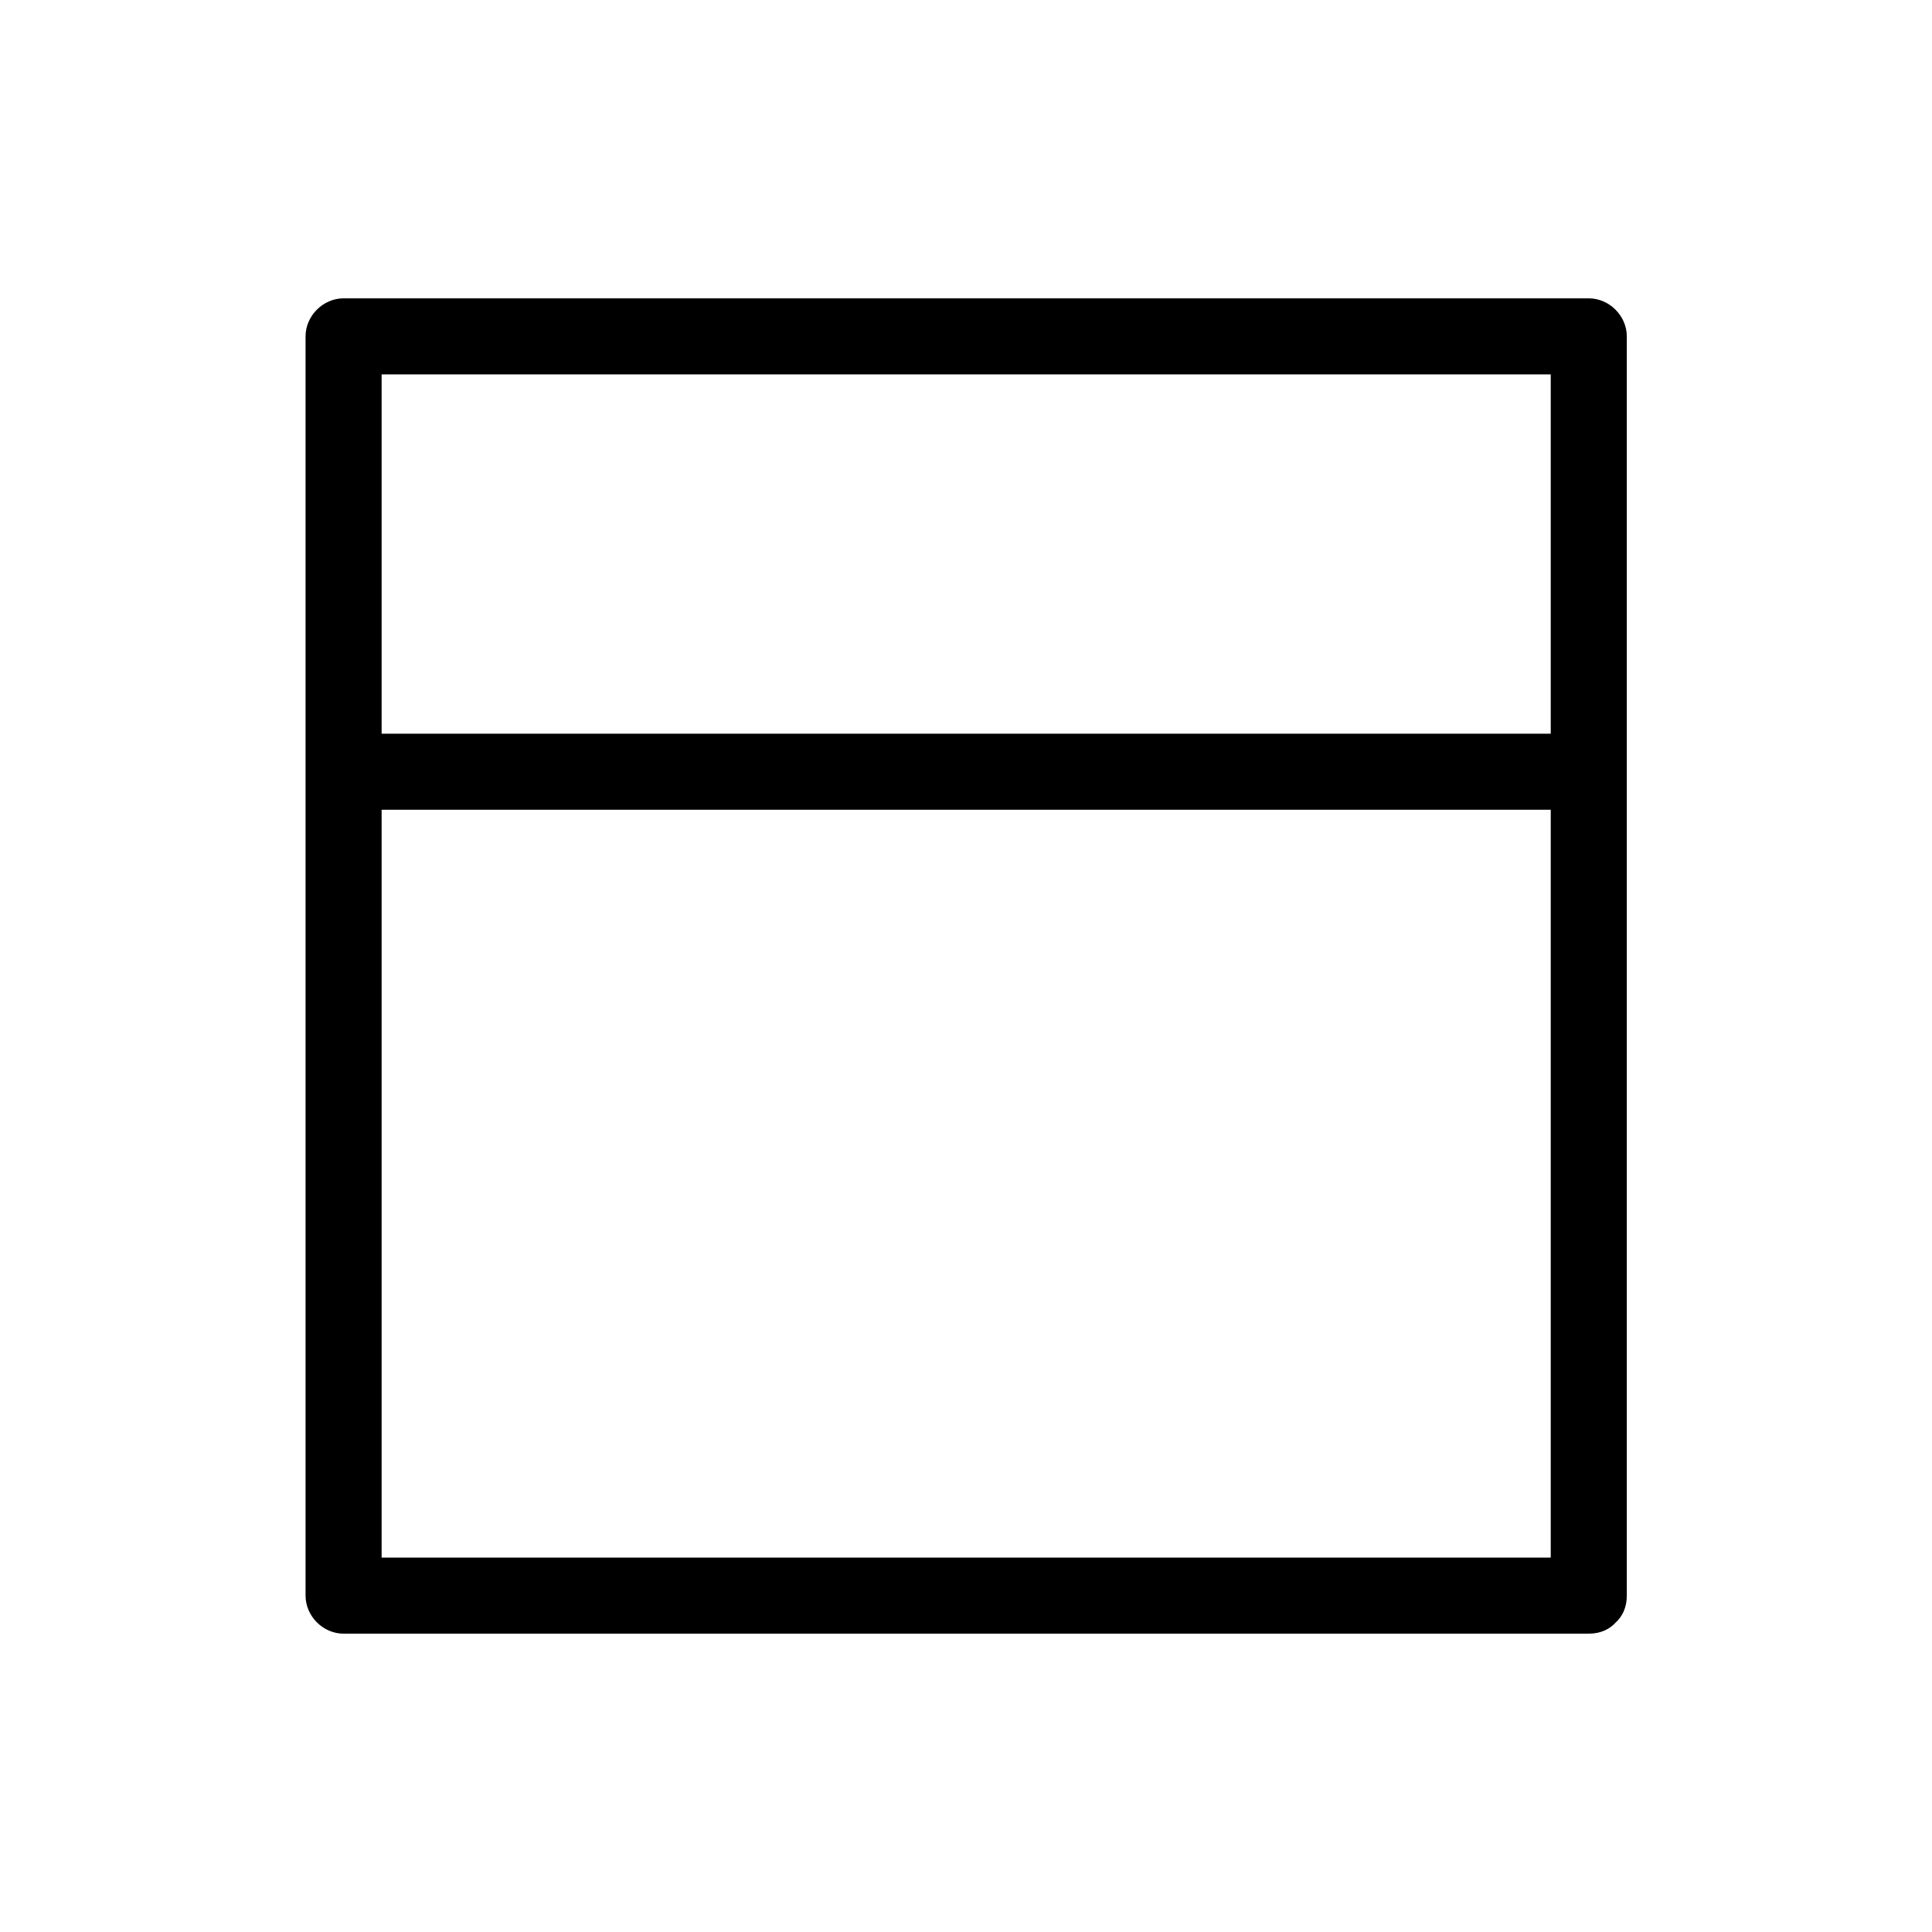
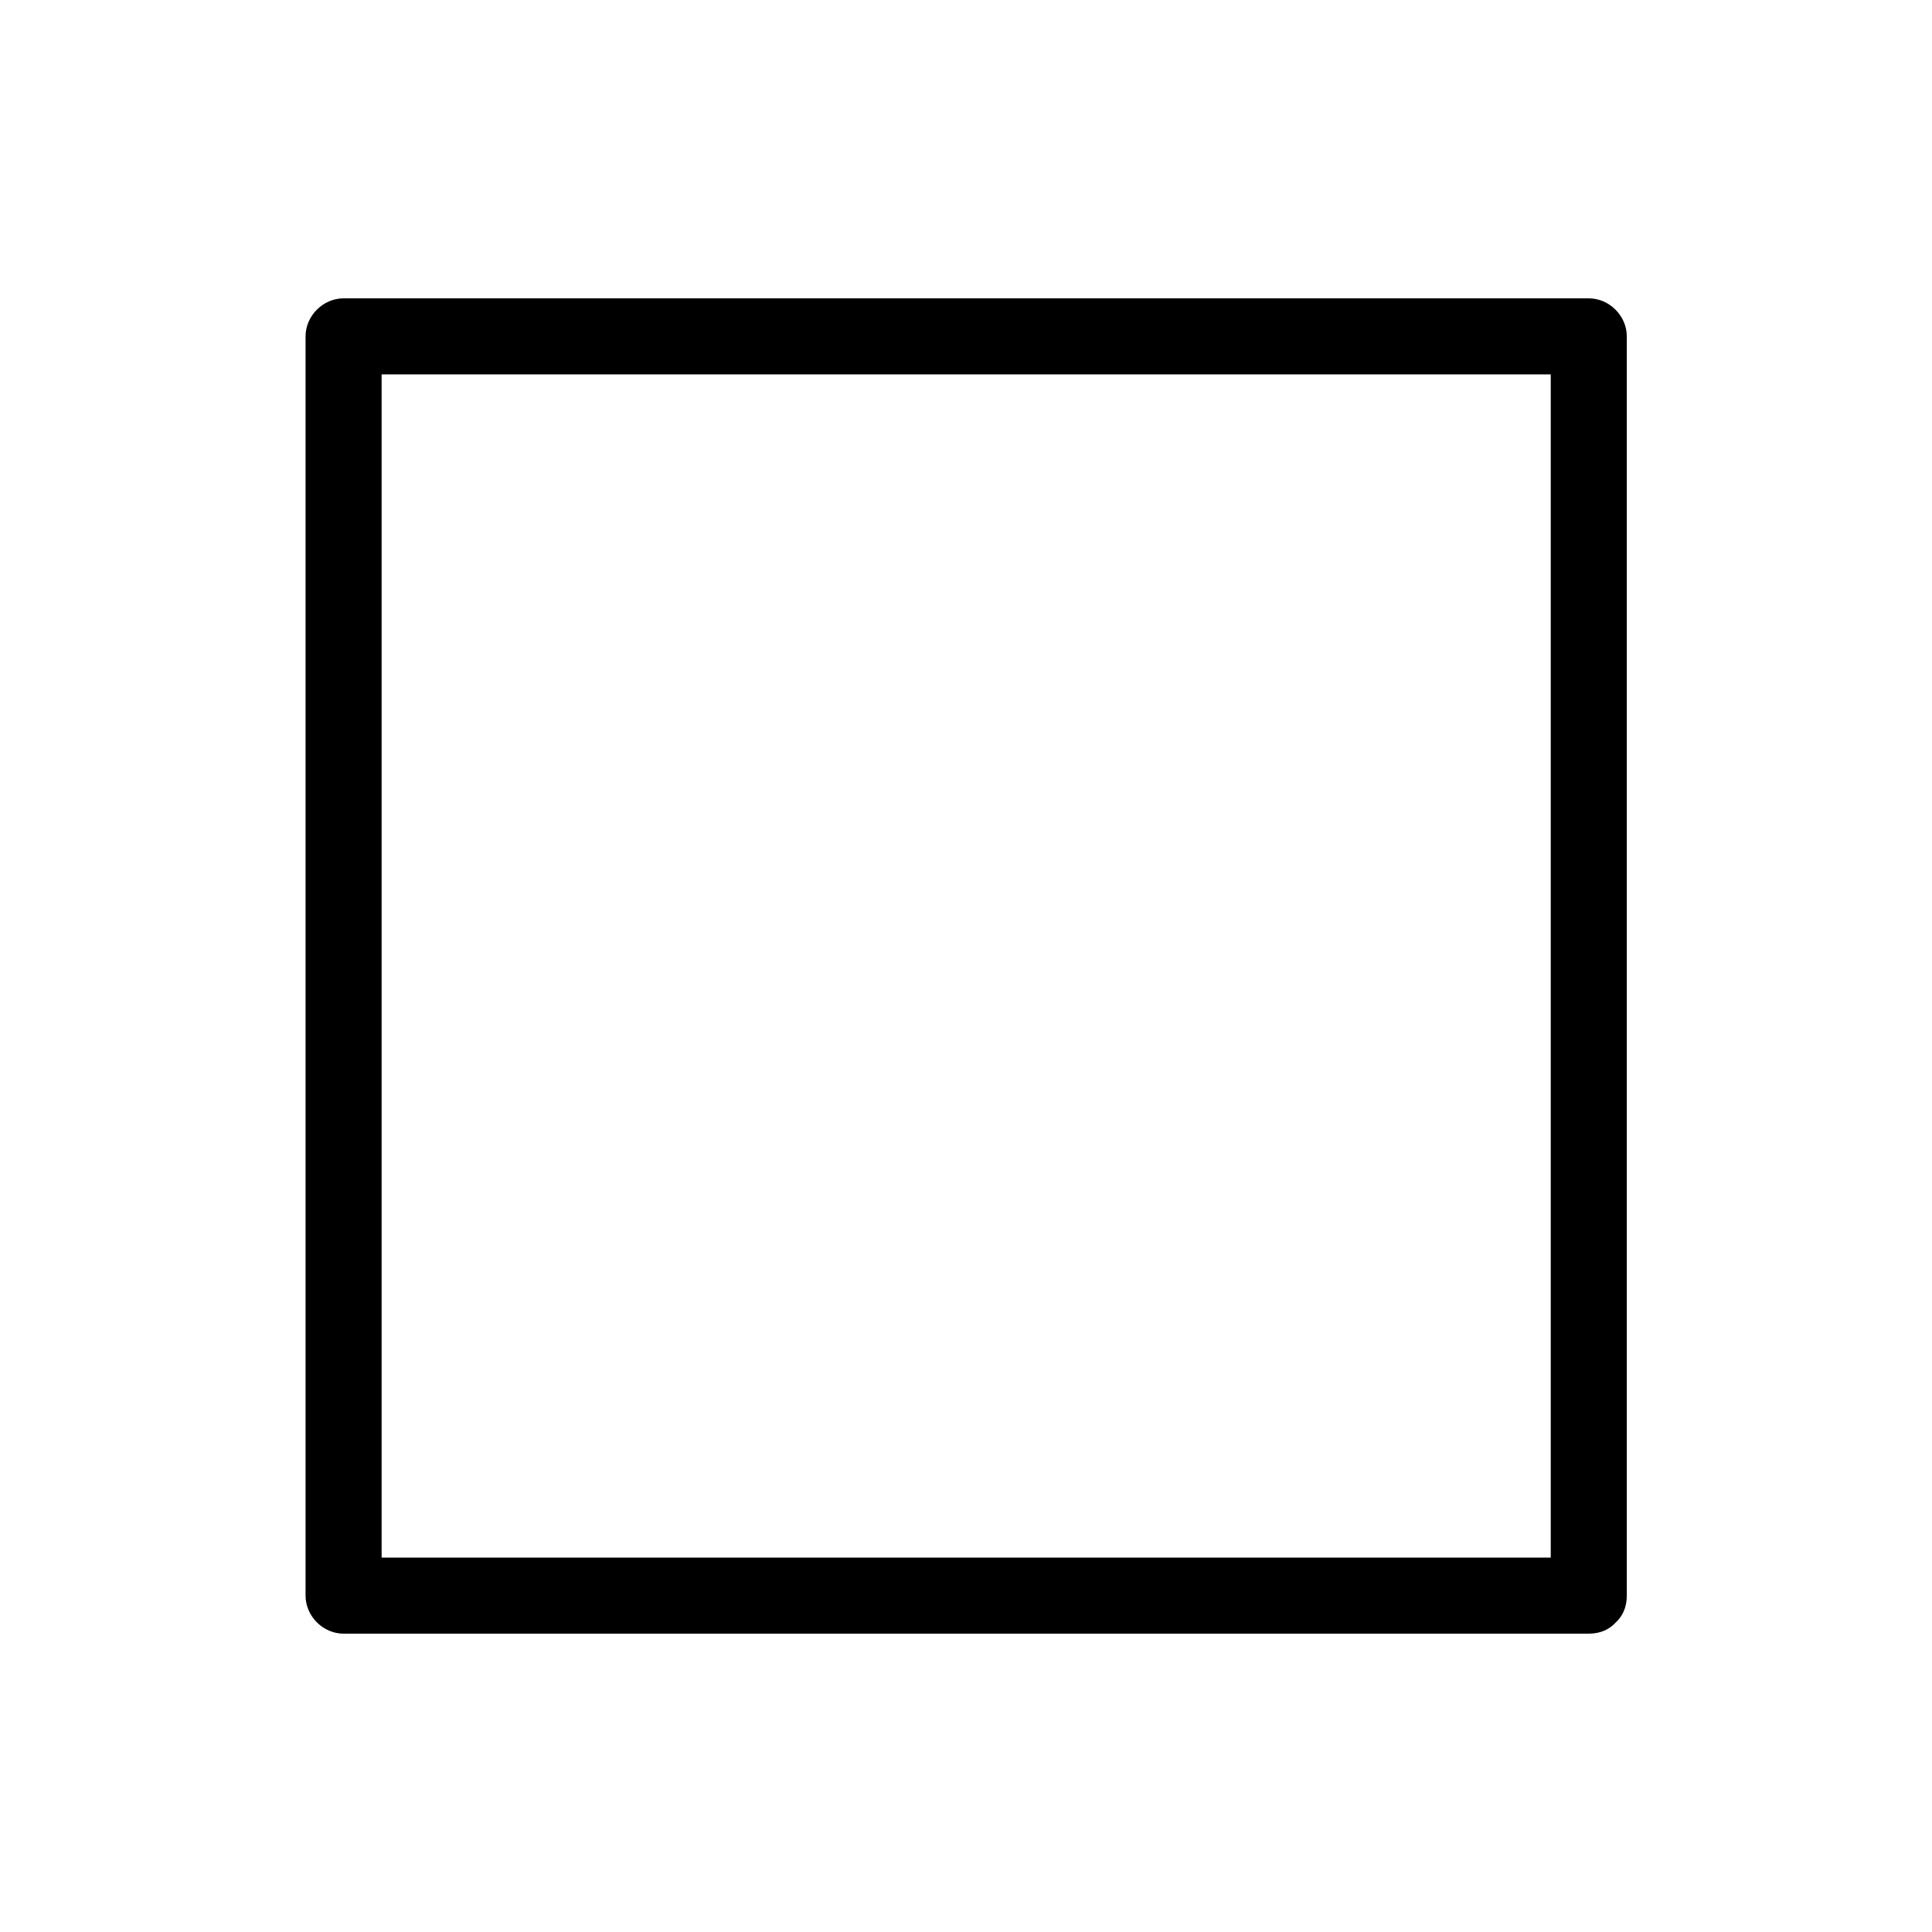
<svg xmlns="http://www.w3.org/2000/svg" fill="#000000" width="800px" height="800px" version="1.1" viewBox="144 144 512 512">
  <g>
    <path d="m575.12 566.86v-112.85-179.76-41.109c0-5.441-4.637-10.078-10.078-10.078h-111.54-177.74-40.707c-5.441 0-10.078 4.637-10.078 10.078v112.85 179.76 41.109c0 5.441 4.637 10.078 10.078 10.078h111.54 177.74 40.707c13 0 13-20.152 0-20.152h-111.54-177.74-40.707l10.078 10.078v-112.85-179.76-41.109c-3.324 3.324-6.75 6.75-10.078 10.078h111.54 177.74 40.707c-3.324-3.324-6.75-6.75-10.078-10.078v112.85 179.76 41.109c0.004 12.996 20.156 12.996 20.156-0.004z" />
-     <path d="m235.55 358.59h111.44 176.94 40.508c13 0 13-20.152 0-20.152h-111.44-176.94-40.508c-12.996 0-12.996 20.152 0 20.152z" />
  </g>
</svg>